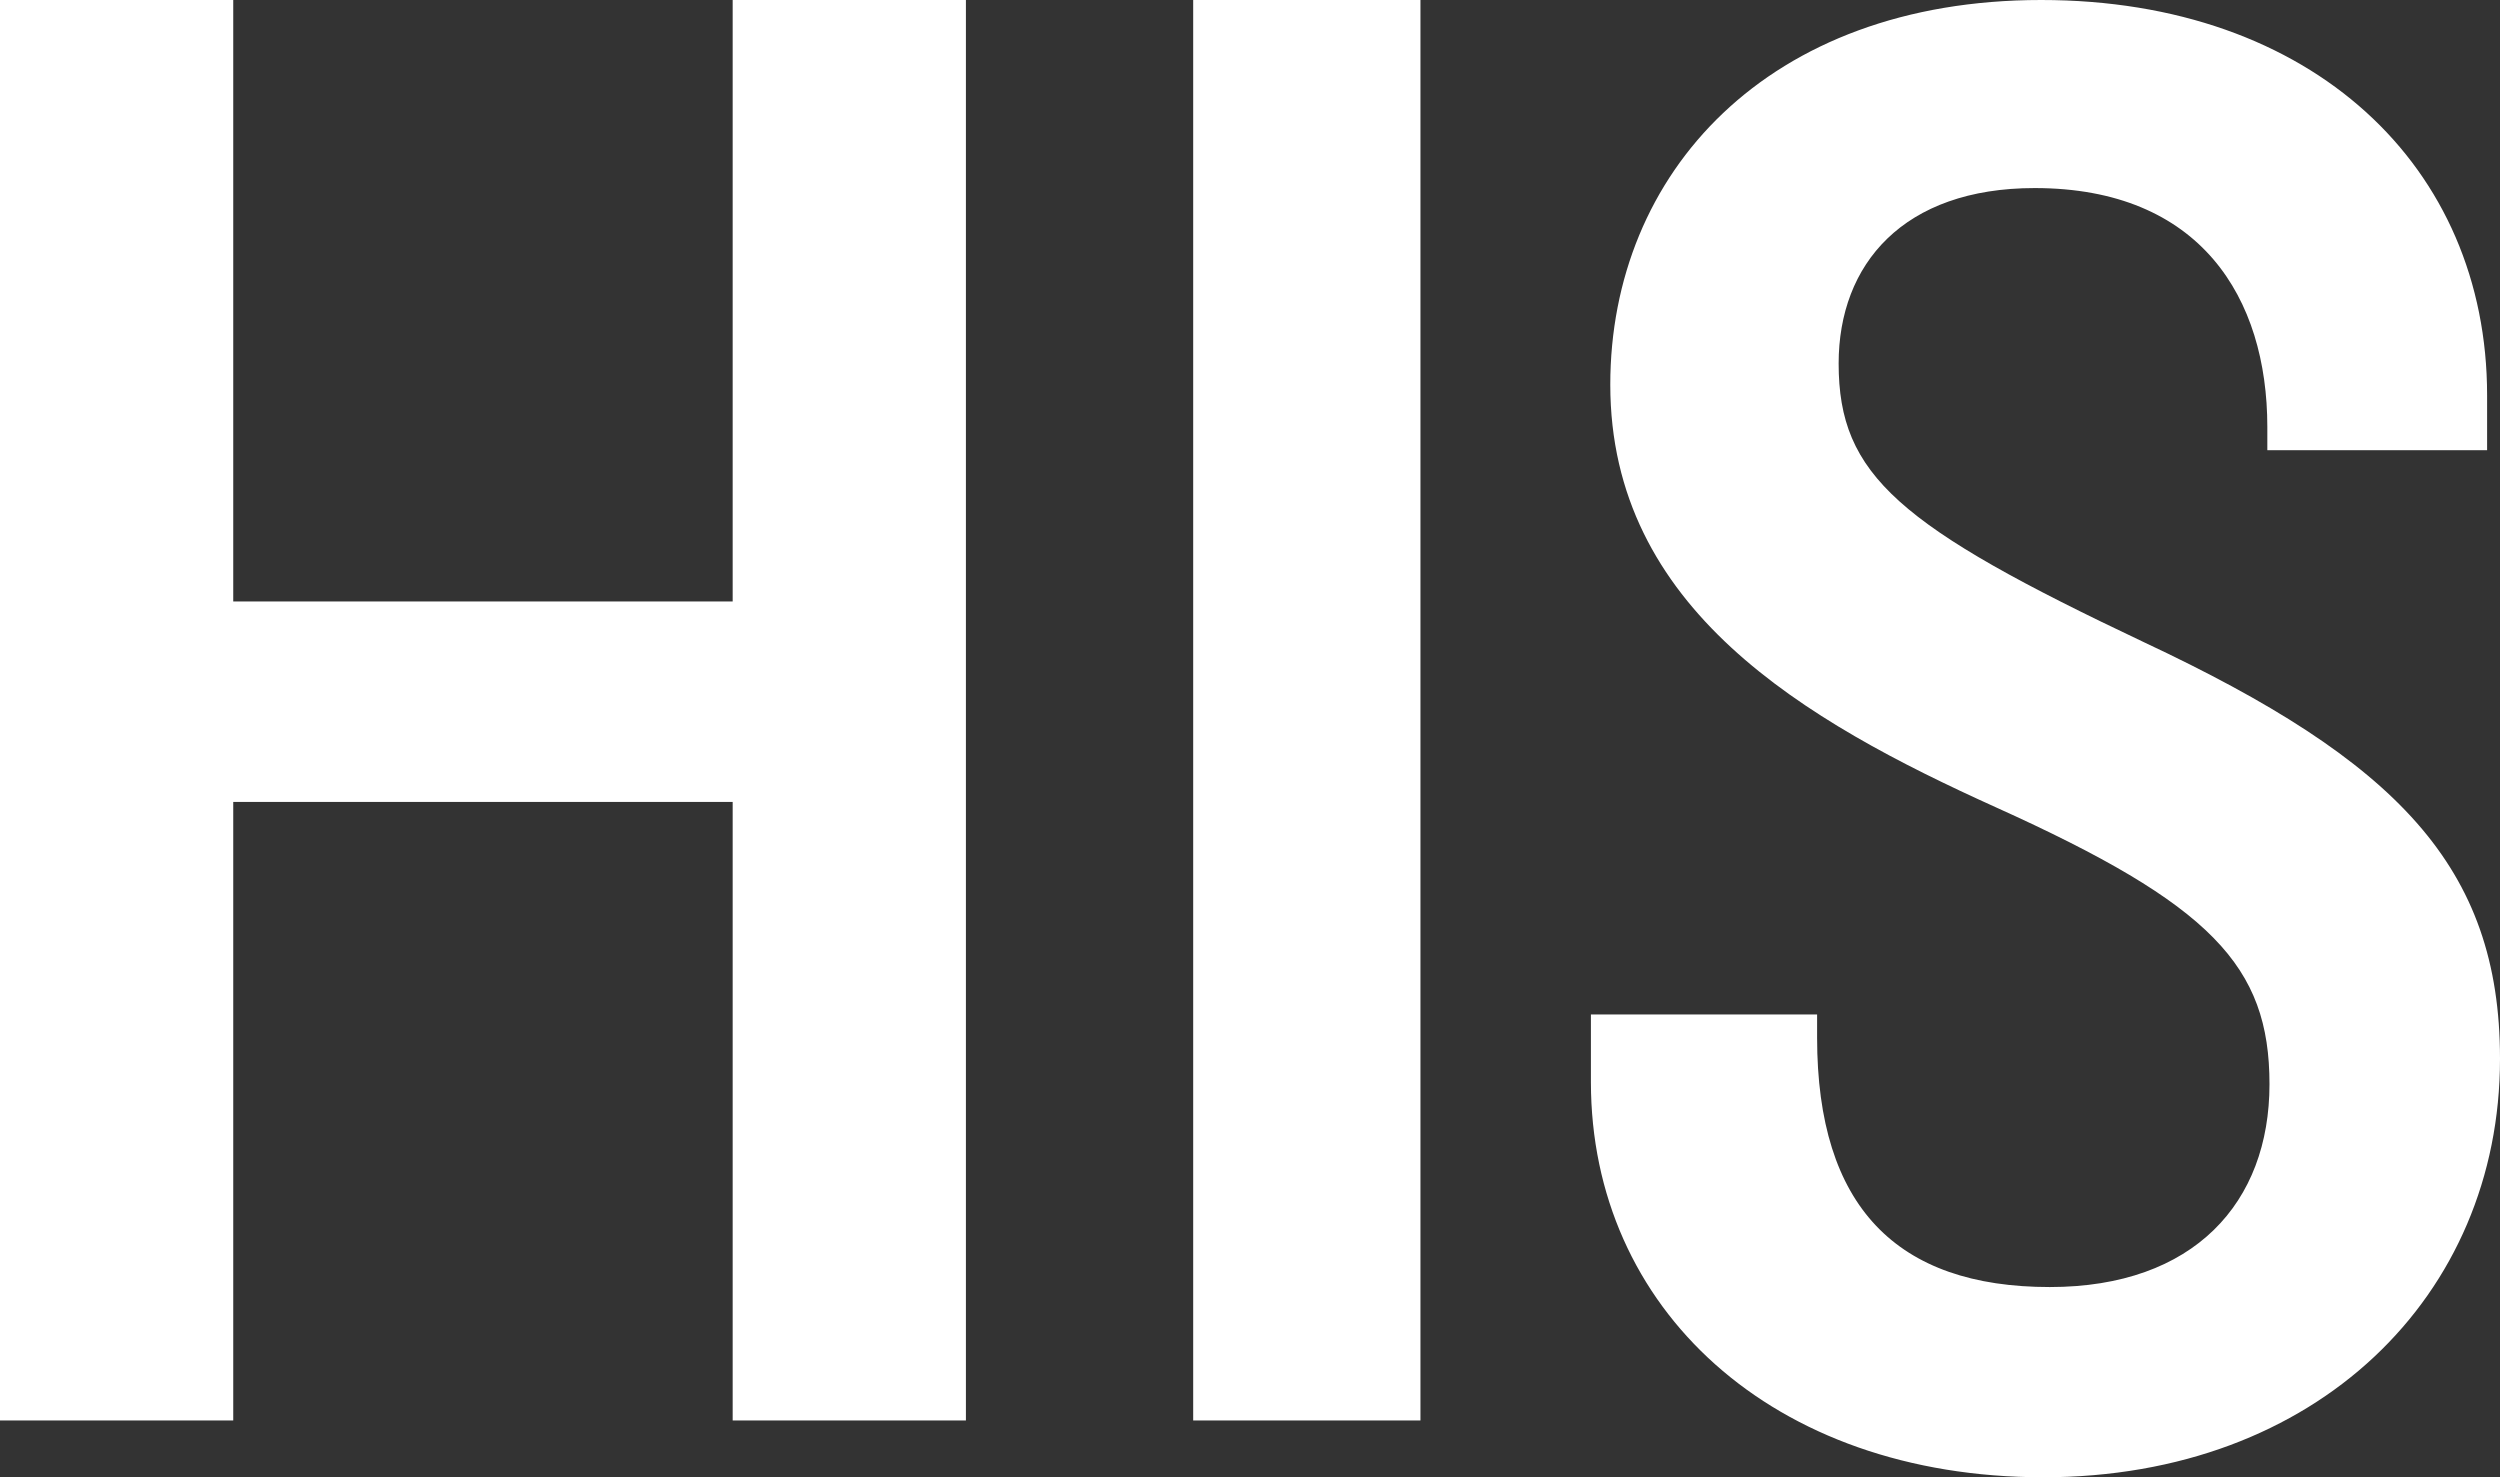
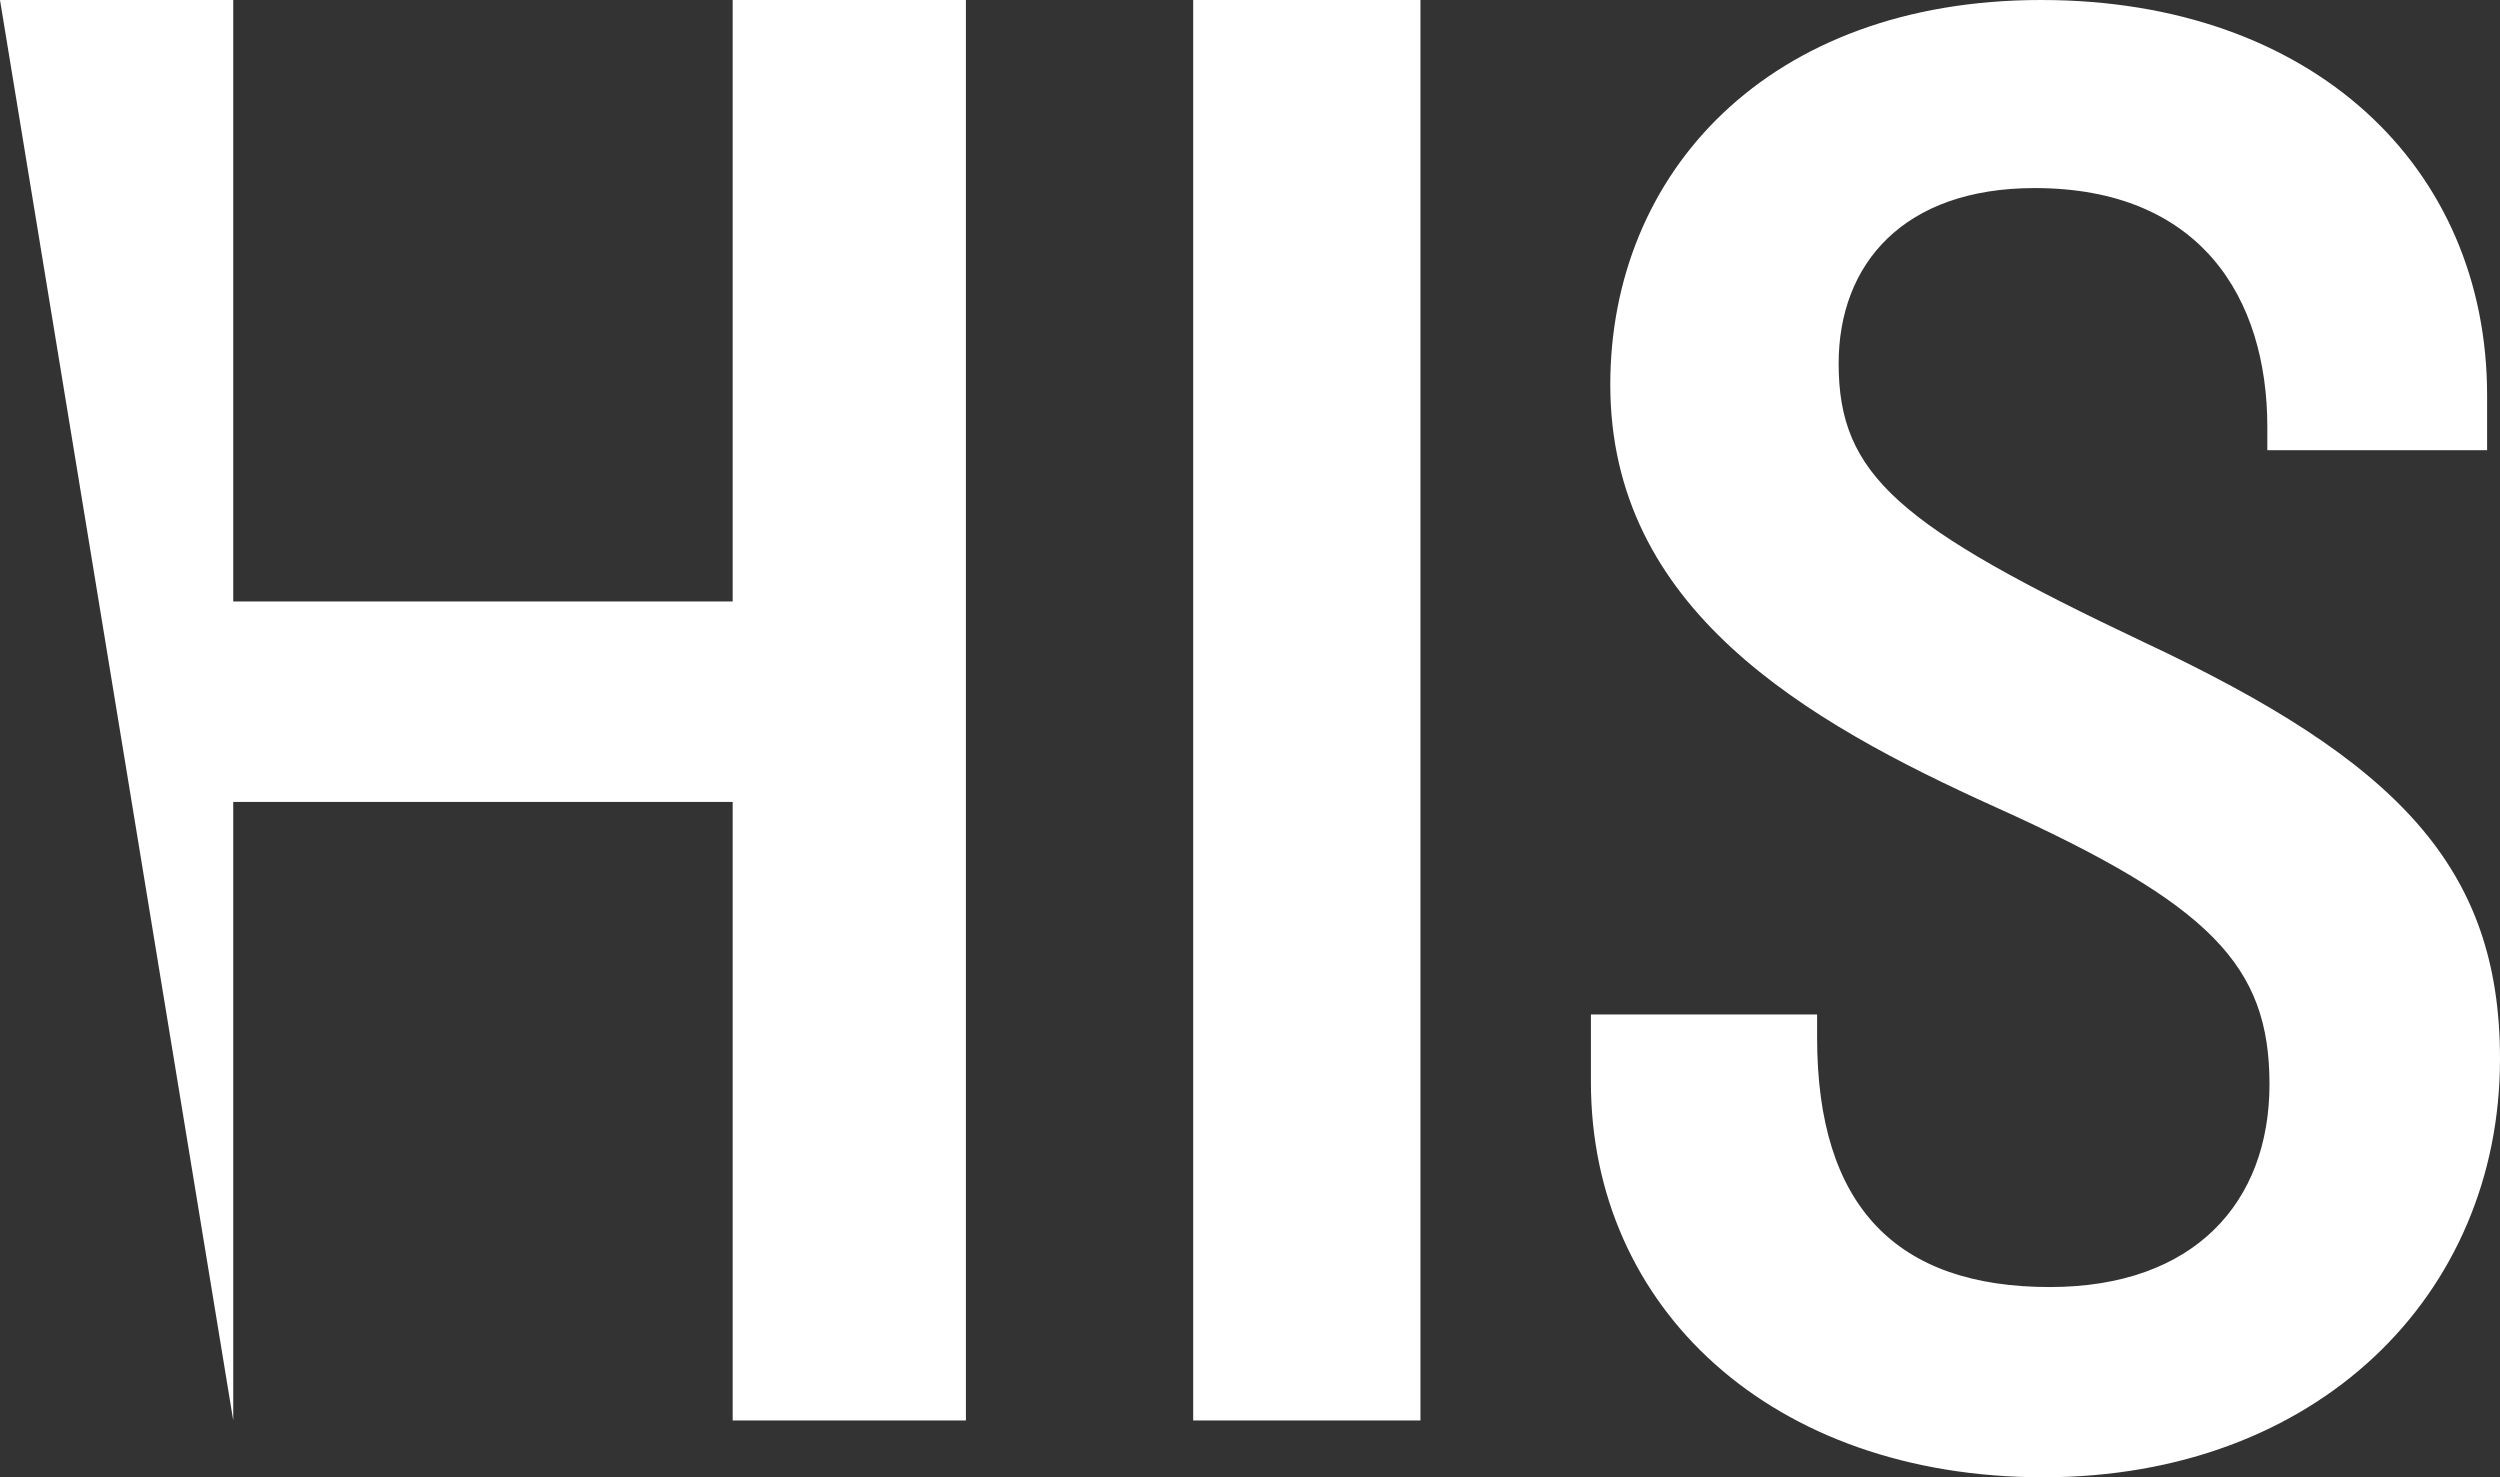
<svg xmlns="http://www.w3.org/2000/svg" width="44px" height="26px" viewBox="0 0 44 26" version="1.1">
  <rect x="0" y="0" width="44" height="26" fill="#333333" stroke="none" />
  <title>HIS</title>
  <desc>Created with Sketch.</desc>
  <g id="Page-1" stroke="none" stroke-width="1" fill="none" fill-rule="evenodd">
    <g id="HIS-2016-Front-page" transform="translate(-176, -45)" fill="#FFFFFF" fill-rule="nonzero">
      <g id="Navbar" transform="translate(161, 23)">
-         <path d="M19.105,47 L19.105,36.114 L27.895,36.114 L27.895,47 L32,47 L32,22 L27.895,22 L27.895,32.586 L19.105,32.586 L19.105,22 L15,22 L15,47 L19.105,47 Z M40,47 L40,22 L36,22 L36,47 L40,47 Z M50.962,48 C55.777,48 59,44.801 59,40.635 C59,37.25 57.18,35.391 52.744,33.308 C48.422,31.262 47.36,30.369 47.36,28.398 C47.36,26.649 48.498,25.31 50.81,25.31 C53.73,25.31 54.905,27.245 54.905,29.514 L54.905,29.923 L58.773,29.923 L58.773,28.956 C58.773,24.938 55.701,22 50.924,22 C46.109,22 43.341,25.05 43.341,28.77 C43.341,32.712 46.754,34.684 50.128,36.209 C53.919,37.92 54.943,38.999 54.943,41.082 C54.943,43.165 53.616,44.652 51.076,44.652 C48.384,44.652 46.981,43.239 46.981,40.263 L46.981,39.854 L43,39.854 L43,41.044 C43,45.024 46.185,48 50.962,48 Z" id="HIS" />
+         <path d="M19.105,47 L19.105,36.114 L27.895,36.114 L27.895,47 L32,47 L32,22 L27.895,22 L27.895,32.586 L19.105,32.586 L19.105,22 L15,22 L19.105,47 Z M40,47 L40,22 L36,22 L36,47 L40,47 Z M50.962,48 C55.777,48 59,44.801 59,40.635 C59,37.25 57.18,35.391 52.744,33.308 C48.422,31.262 47.36,30.369 47.36,28.398 C47.36,26.649 48.498,25.31 50.81,25.31 C53.73,25.31 54.905,27.245 54.905,29.514 L54.905,29.923 L58.773,29.923 L58.773,28.956 C58.773,24.938 55.701,22 50.924,22 C46.109,22 43.341,25.05 43.341,28.77 C43.341,32.712 46.754,34.684 50.128,36.209 C53.919,37.92 54.943,38.999 54.943,41.082 C54.943,43.165 53.616,44.652 51.076,44.652 C48.384,44.652 46.981,43.239 46.981,40.263 L46.981,39.854 L43,39.854 L43,41.044 C43,45.024 46.185,48 50.962,48 Z" id="HIS" />
      </g>
    </g>
  </g>
</svg>